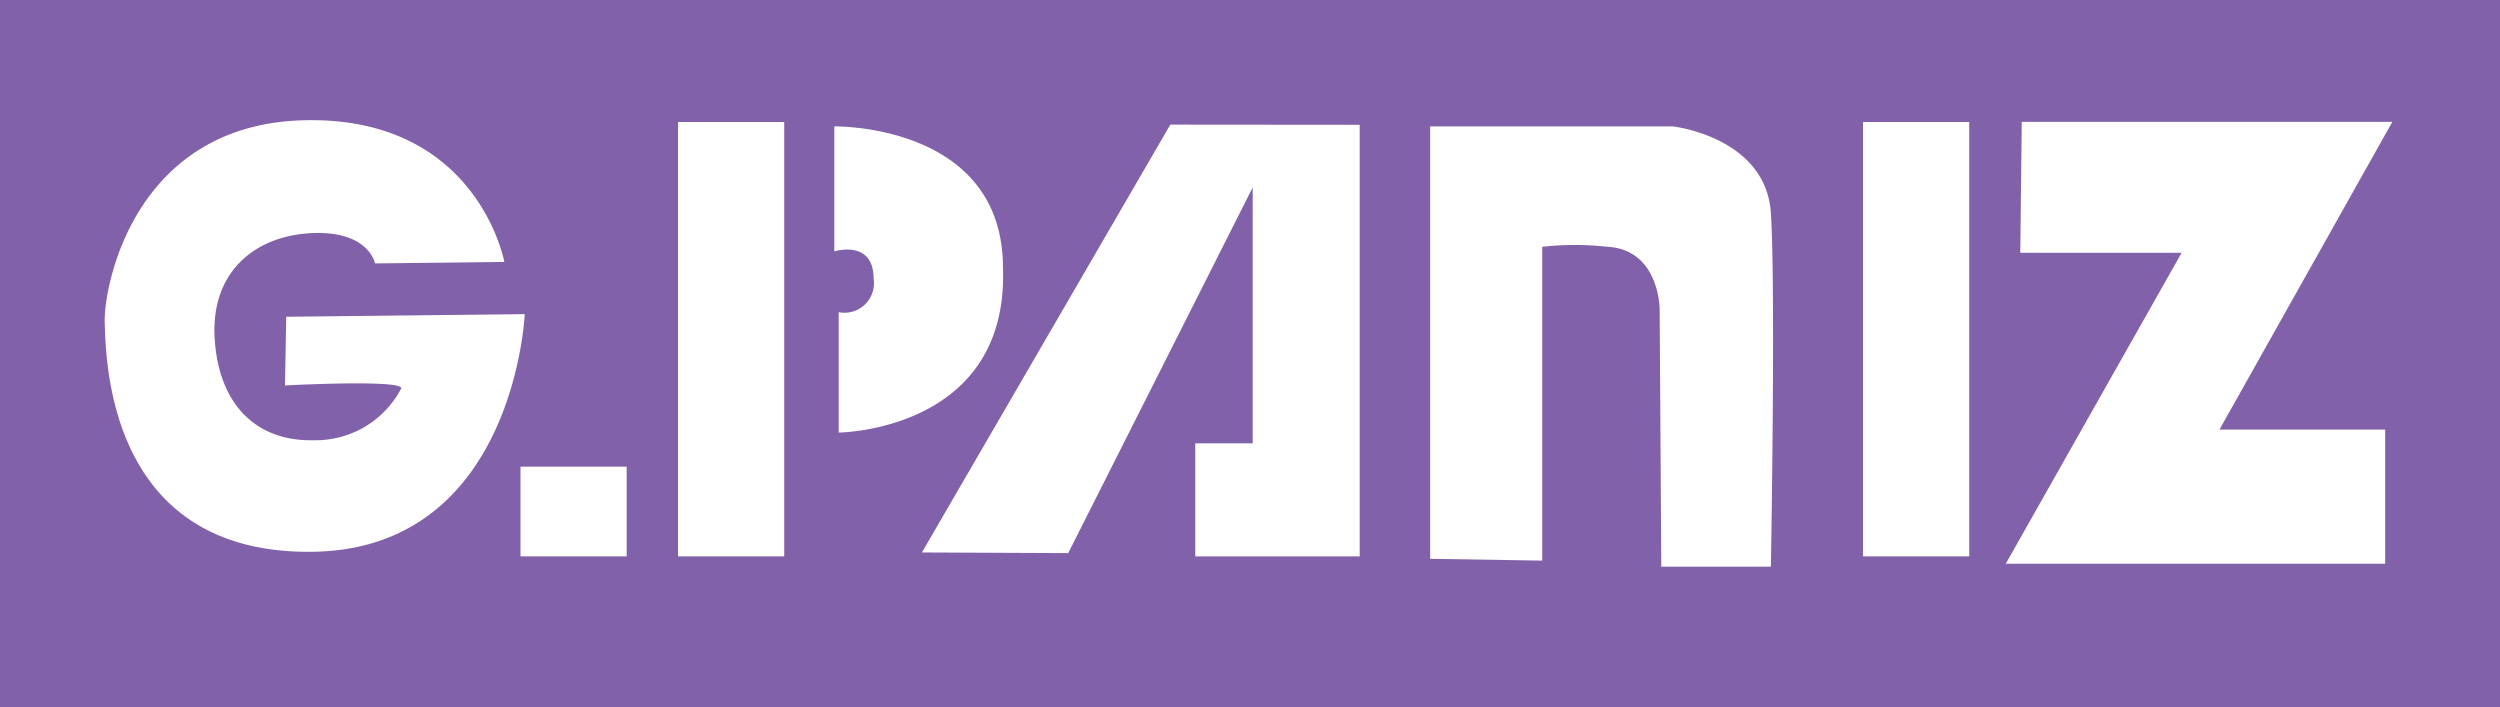
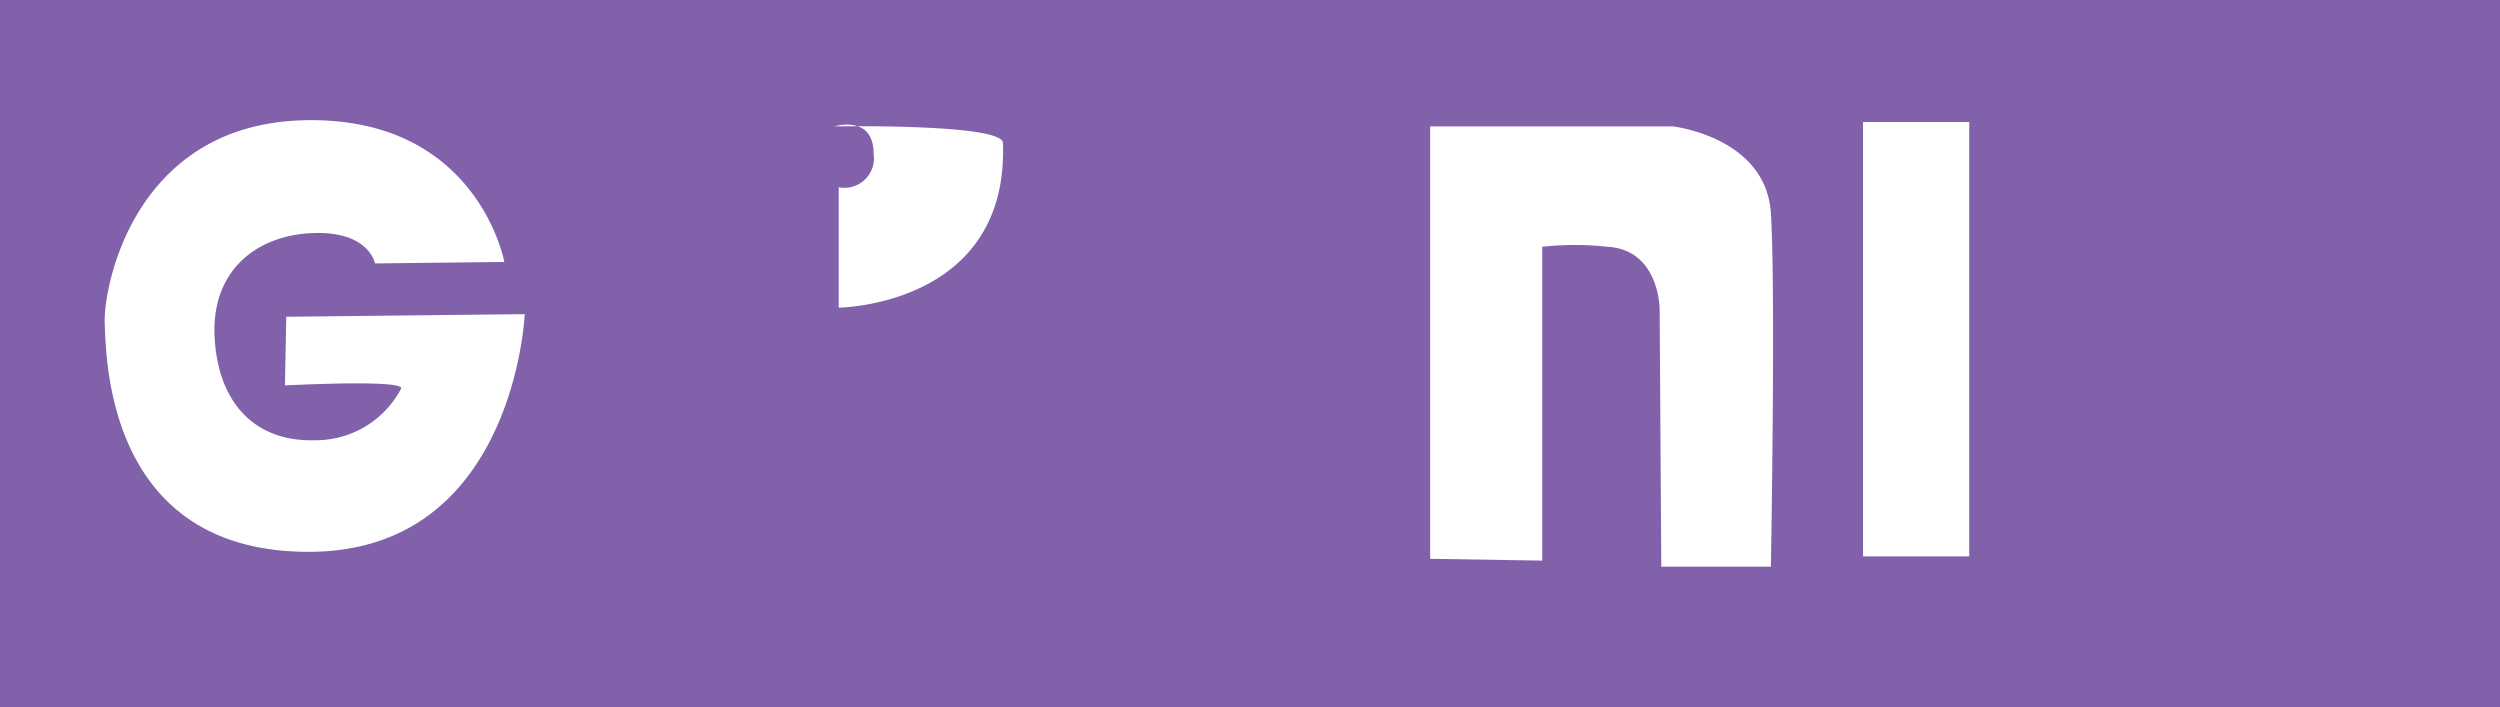
<svg xmlns="http://www.w3.org/2000/svg" id="Capa_1" data-name="Capa 1" viewBox="0 0 153.27 43.36">
  <defs>
    <style>.cls-1{fill:#8161aa;}.cls-2,.cls-3{fill:#fff;}.cls-3{fill-rule:evenodd;}</style>
  </defs>
  <rect class="cls-1" width="153.27" height="43.36" />
-   <rect class="cls-2" x="41.57" y="7.48" width="6.51" height="26.63" />
  <rect class="cls-2" x="114.22" y="7.48" width="6.51" height="26.63" />
-   <rect class="cls-2" x="31.91" y="28.61" width="6.51" height="5.5" />
-   <polygon class="cls-3" points="73.28 27.18 76.8 27.18 76.8 11.49 65.49 33.91 56.52 33.87 71.75 7.64 83.36 7.65 83.36 34.11 73.28 34.11 73.28 27.18" />
  <path class="cls-3" d="M52.8,54.16,67.42,54s-.62,14.47-13.1,14.57-12.56-11.77-12.65-14S43.45,42.3,54,42.11,66.17,50.8,66.17,50.8l-7.93.09s-.36-2-3.83-1.86-6.24,2.33-6,6.44S51,61.82,54.5,61.73a5.92,5.92,0,0,0,5.35-3.18c.08-.56-7.13-.18-7.13-.18Z" transform="translate(-35.25 -34.74)" />
-   <path class="cls-3" d="M86.4,42.49v7.66s2.41-.75,2.41,1.68a1.81,1.81,0,0,1-2.14,2.05v7.38s10.42-.09,10.07-10.09C96.74,42.3,86.4,42.49,86.4,42.49Z" transform="translate(-35.25 -34.74)" />
+   <path class="cls-3" d="M86.4,42.49s2.41-.75,2.41,1.68a1.81,1.81,0,0,1-2.14,2.05v7.38s10.42-.09,10.07-10.09C96.74,42.3,86.4,42.49,86.4,42.49Z" transform="translate(-35.25 -34.74)" />
  <path class="cls-3" d="M122.93,69V42.49h14.89s5.7.65,6,5.32,0,21.67,0,21.67H137.1L137,53.7s0-3.65-3.2-3.83a18.12,18.12,0,0,0-4,0V69.11Z" transform="translate(-35.25 -34.74)" />
-   <polygon class="cls-3" points="123.95 7.47 146.67 7.47 136.07 26.34 146.23 26.34 146.23 34.56 122.97 34.56 133.75 15.5 123.86 15.5 123.95 7.47" />
</svg>